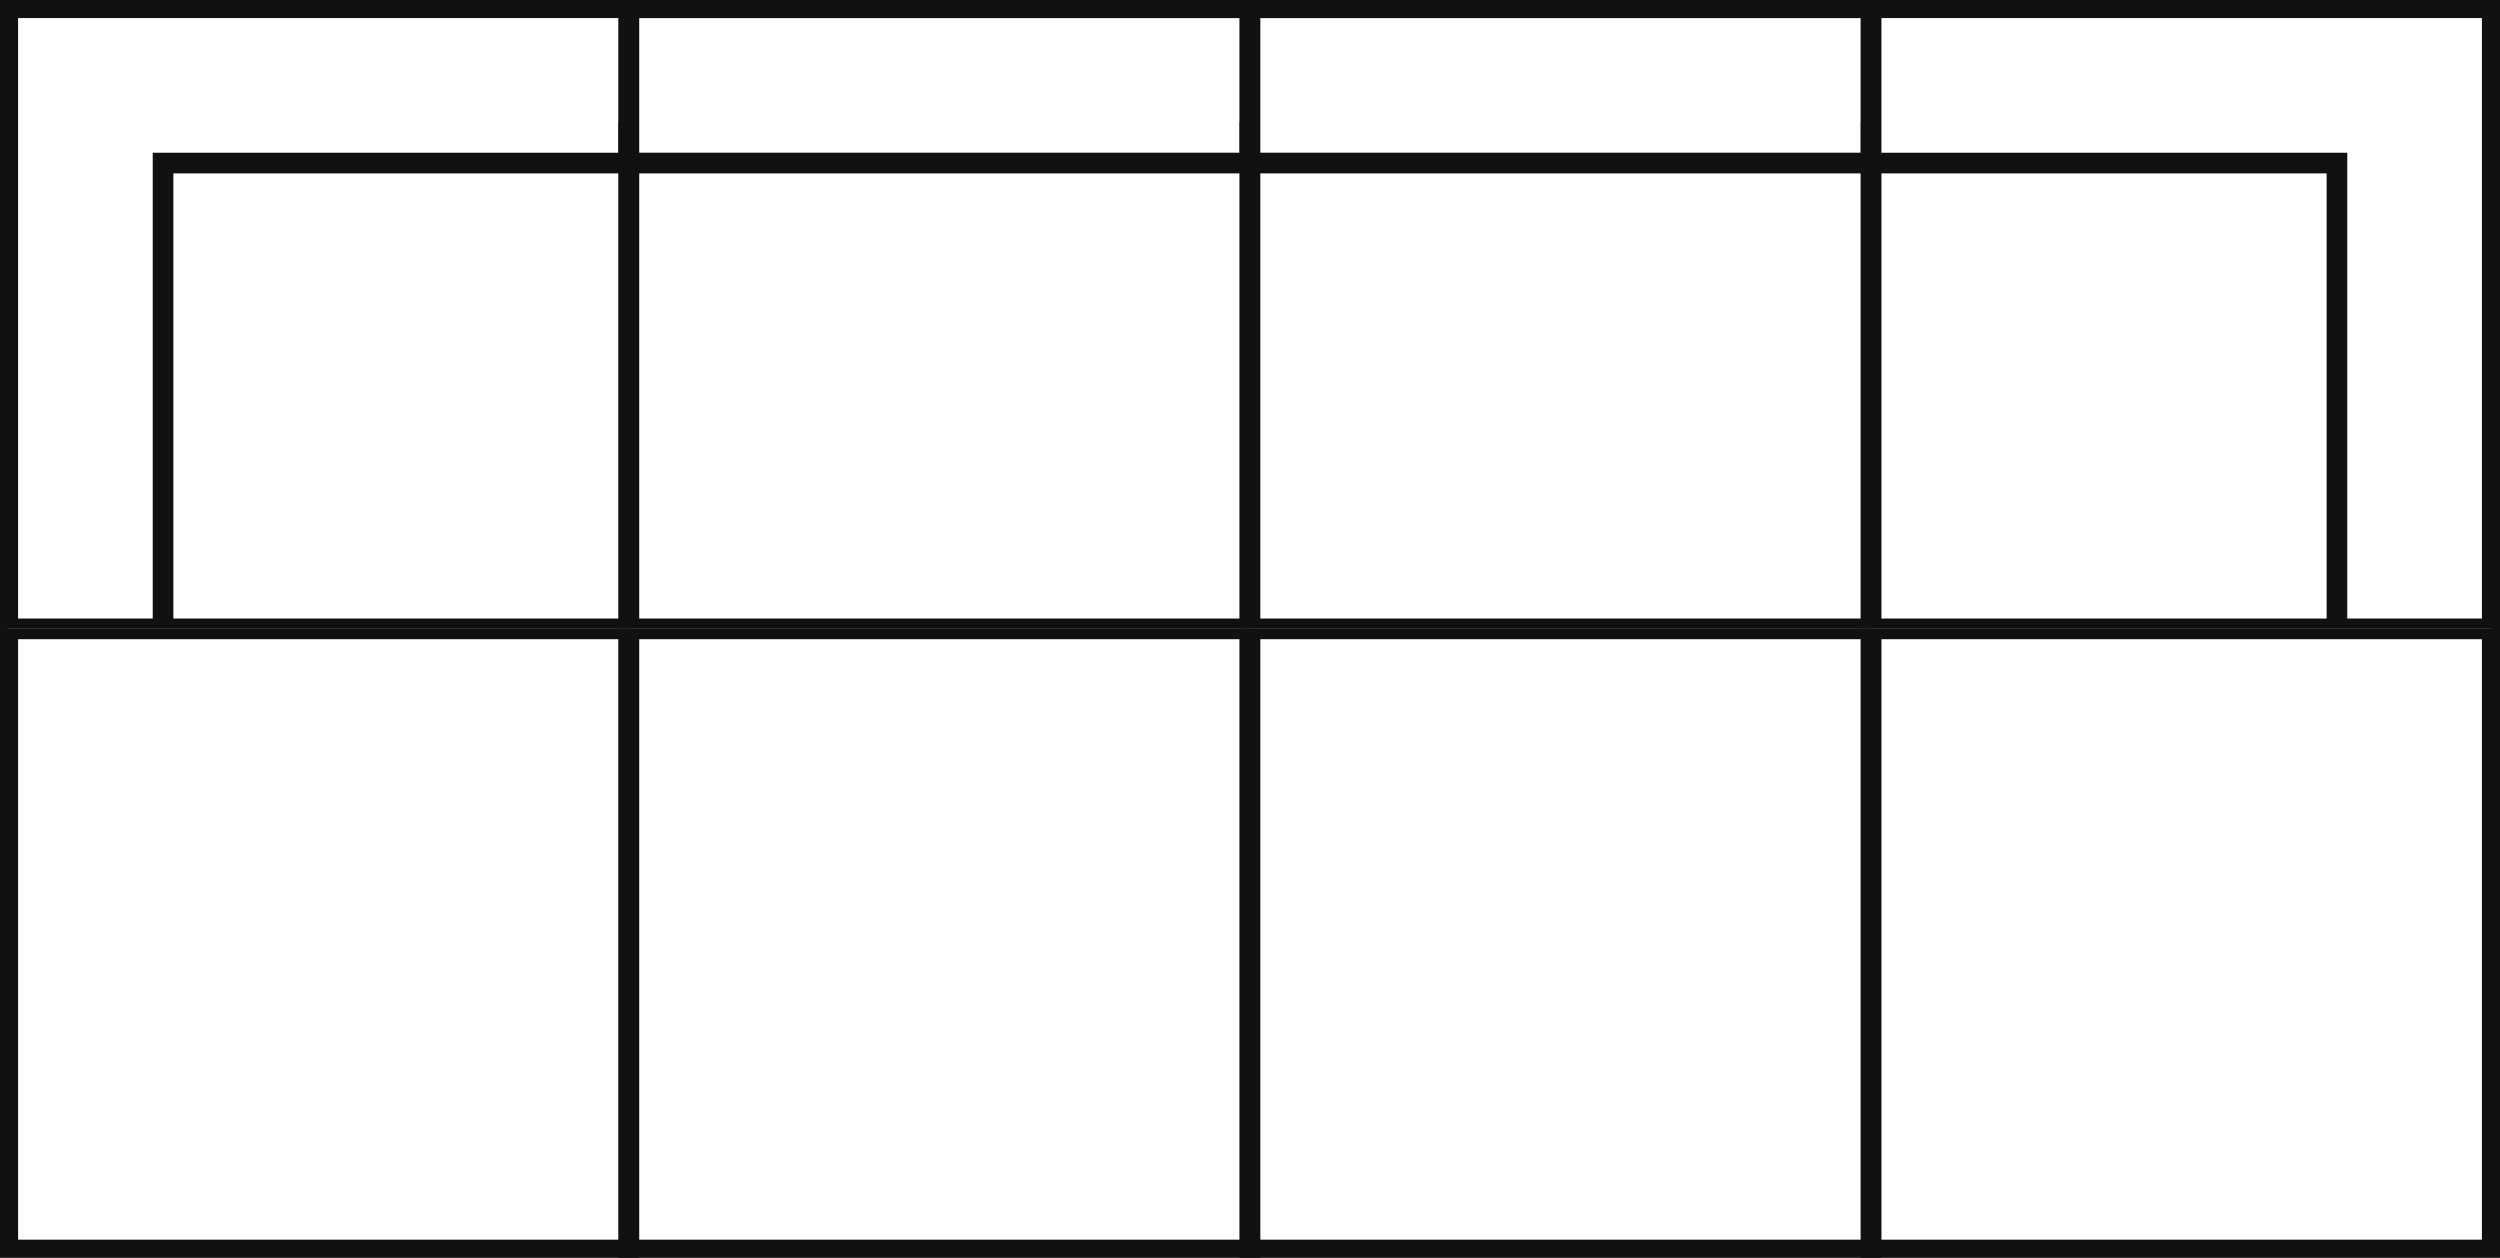
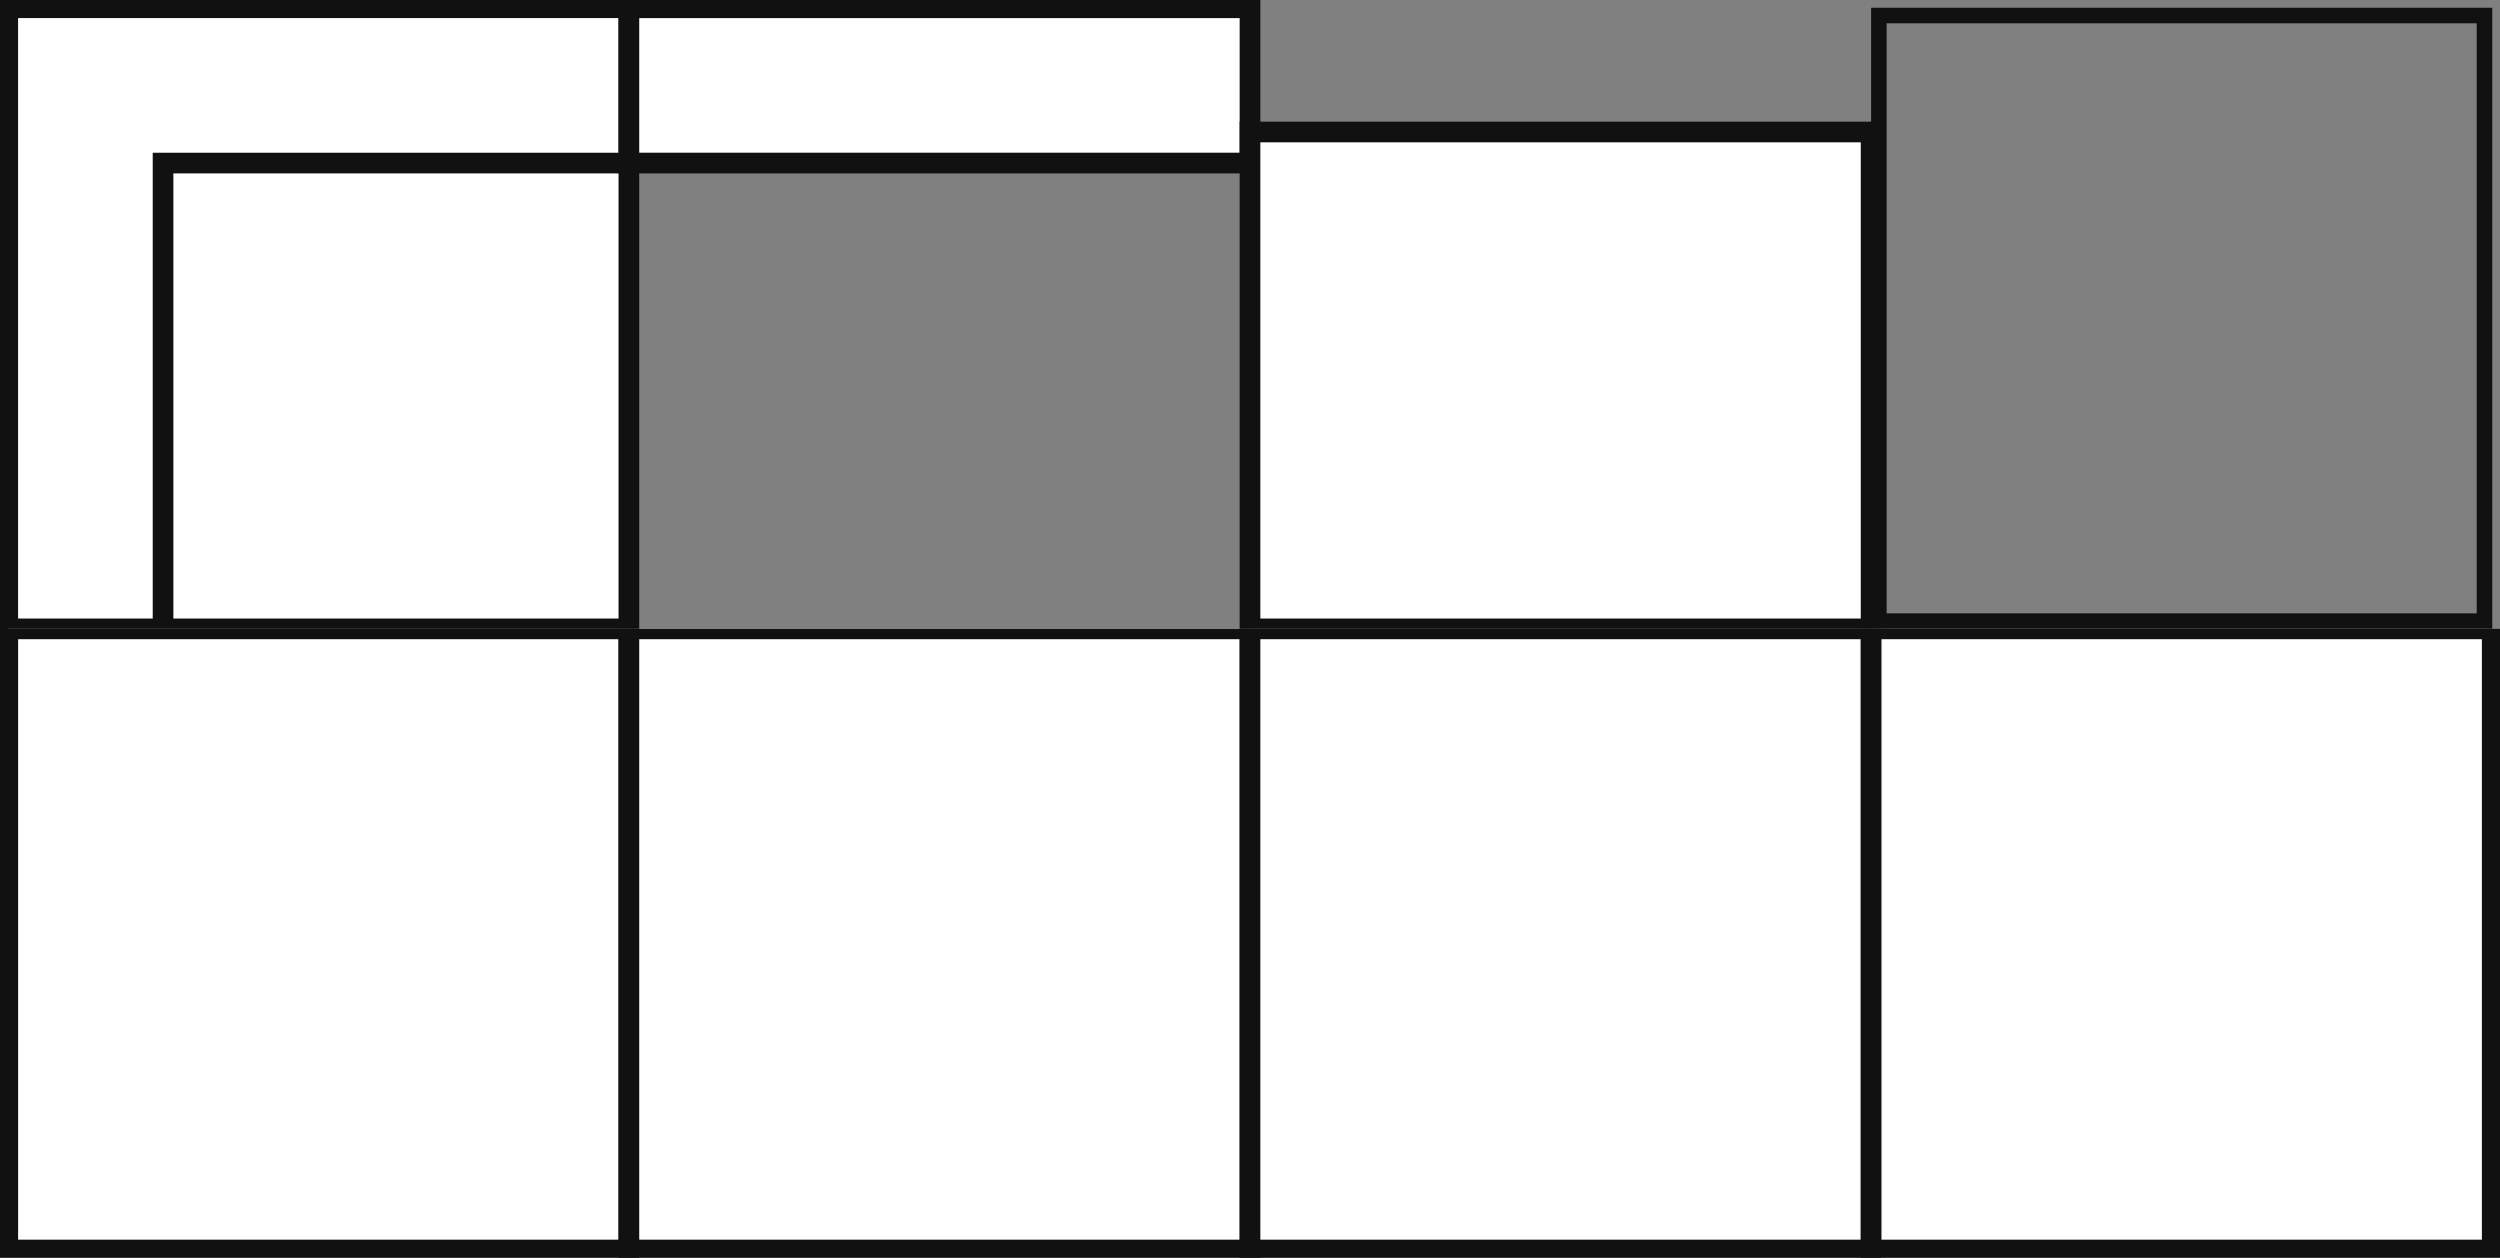
<svg xmlns="http://www.w3.org/2000/svg" fill="none" viewBox="0 0 161 81" height="81" width="161">
  <rect x="0" y="0" width="161" height="81" fill="#808080" stroke="none" />
  <g clip-path="url(#clip0_412_2890)">
    <g clip-path="url(#clip1_412_2890)">
      <rect stroke-width="1.333" stroke="#111111" fill="white" height="32" width="32" y="8.5" x="8.5" />
      <path fill="white" d="M40.5 0.5V10.5H10.5V40.5H0.5V0.5H40.5Z" />
      <path fill="#111111" d="M40.5 0.5H41.165V-0.165H40.5V0.5ZM40.5 10.5V11.165H41.165V10.5H40.5ZM10.5 10.5V9.835H9.835V10.5H10.5ZM10.5 40.5V41.165H11.165V40.5H10.5ZM0.5 40.5H-0.165V41.165H0.5V40.5ZM0.5 0.5V-0.165H-0.165V0.5H0.5ZM40.5 0.5H39.835V10.5H40.5H41.165V0.5H40.5ZM40.5 10.5V9.835H10.5V10.5V11.165H40.5V10.5ZM10.5 10.5H9.835V40.5H10.5H11.165V10.5H10.5ZM10.5 40.5V39.835H0.5V40.5V41.165H10.5V40.5ZM0.5 40.5H1.165V0.5H0.5H-0.165V40.5H0.5ZM0.5 0.5V1.165H40.5V0.5V-0.165H0.5V0.5Z" />
-       <rect stroke-width="1.333" stroke="#111111" fill="white" height="32" width="40" y="8.5" x="40.5" />
      <rect stroke-width="1.333" stroke="#111111" fill="white" height="10" width="40" y="0.5" x="40.5" />
      <rect stroke-width="1.333" stroke="#111111" fill="white" height="32" width="40" y="8.5" x="80.5" />
-       <rect stroke-width="1.333" stroke="#111111" fill="white" height="10" width="40" y="0.5" x="80.5" />
      <rect stroke="#111111" transform="matrix(-1 0 0 1 159.5 0.5)" height="39" width="39" y="0.5" x="-0.5" />
-       <rect stroke-width="1.333" stroke="#111111" fill="white" transform="matrix(-1 0 0 1 152.5 8.5)" height="32" width="32" />
-       <path fill="white" d="M120.5 0.5V10.5H150.5V40.5H160.5V0.5H120.5Z" />
-       <path fill="#111111" d="M120.5 0.5H119.835V-0.165H120.5V0.5ZM120.5 10.5V11.165H119.835V10.5H120.5ZM150.5 10.5V9.835H151.165V10.5H150.5ZM150.5 40.5V41.165H149.835V40.5H150.5ZM160.5 40.5H161.165V41.165H160.5V40.5ZM160.5 0.5V-0.165H161.165V0.5H160.5ZM120.5 0.5H121.165V10.5H120.5H119.835V0.5H120.5ZM120.5 10.5V9.835H150.5V10.5V11.165H120.5V10.5ZM150.5 10.5H151.165V40.5H150.5H149.835V10.5H150.5ZM150.5 40.5V39.835H160.5V40.5V41.165H150.5V40.5ZM160.5 40.5H159.835V0.5H160.5H161.165V40.5H160.5ZM160.5 0.5V1.165H120.5V0.5V-0.165H160.5V0.5Z" />
    </g>
    <g clip-path="url(#clip2_412_2890)">
      <rect stroke-width="1.333" stroke="#111111" fill="white" height="40" width="40" y="40.5" x="0.5" />
      <rect stroke-width="1.333" stroke="#111111" fill="white" height="40" width="40" y="40.5" x="40.5" />
      <rect stroke-width="1.333" stroke="#111111" fill="white" height="40" width="40" y="40.5" x="80.5" />
      <rect stroke-width="1.333" stroke="#111111" fill="white" height="40" width="40" y="40.5" x="120.5" />
    </g>
  </g>
  <defs>
    <clipPath id="clip0_412_2890">
      <rect fill="white" height="81" width="161" />
    </clipPath>
    <clipPath id="clip1_412_2890">
      <rect fill="white" height="41" width="161" />
    </clipPath>
    <clipPath id="clip2_412_2890">
      <rect transform="translate(0 40.5)" fill="white" height="40.5" width="161" />
    </clipPath>
  </defs>
</svg>